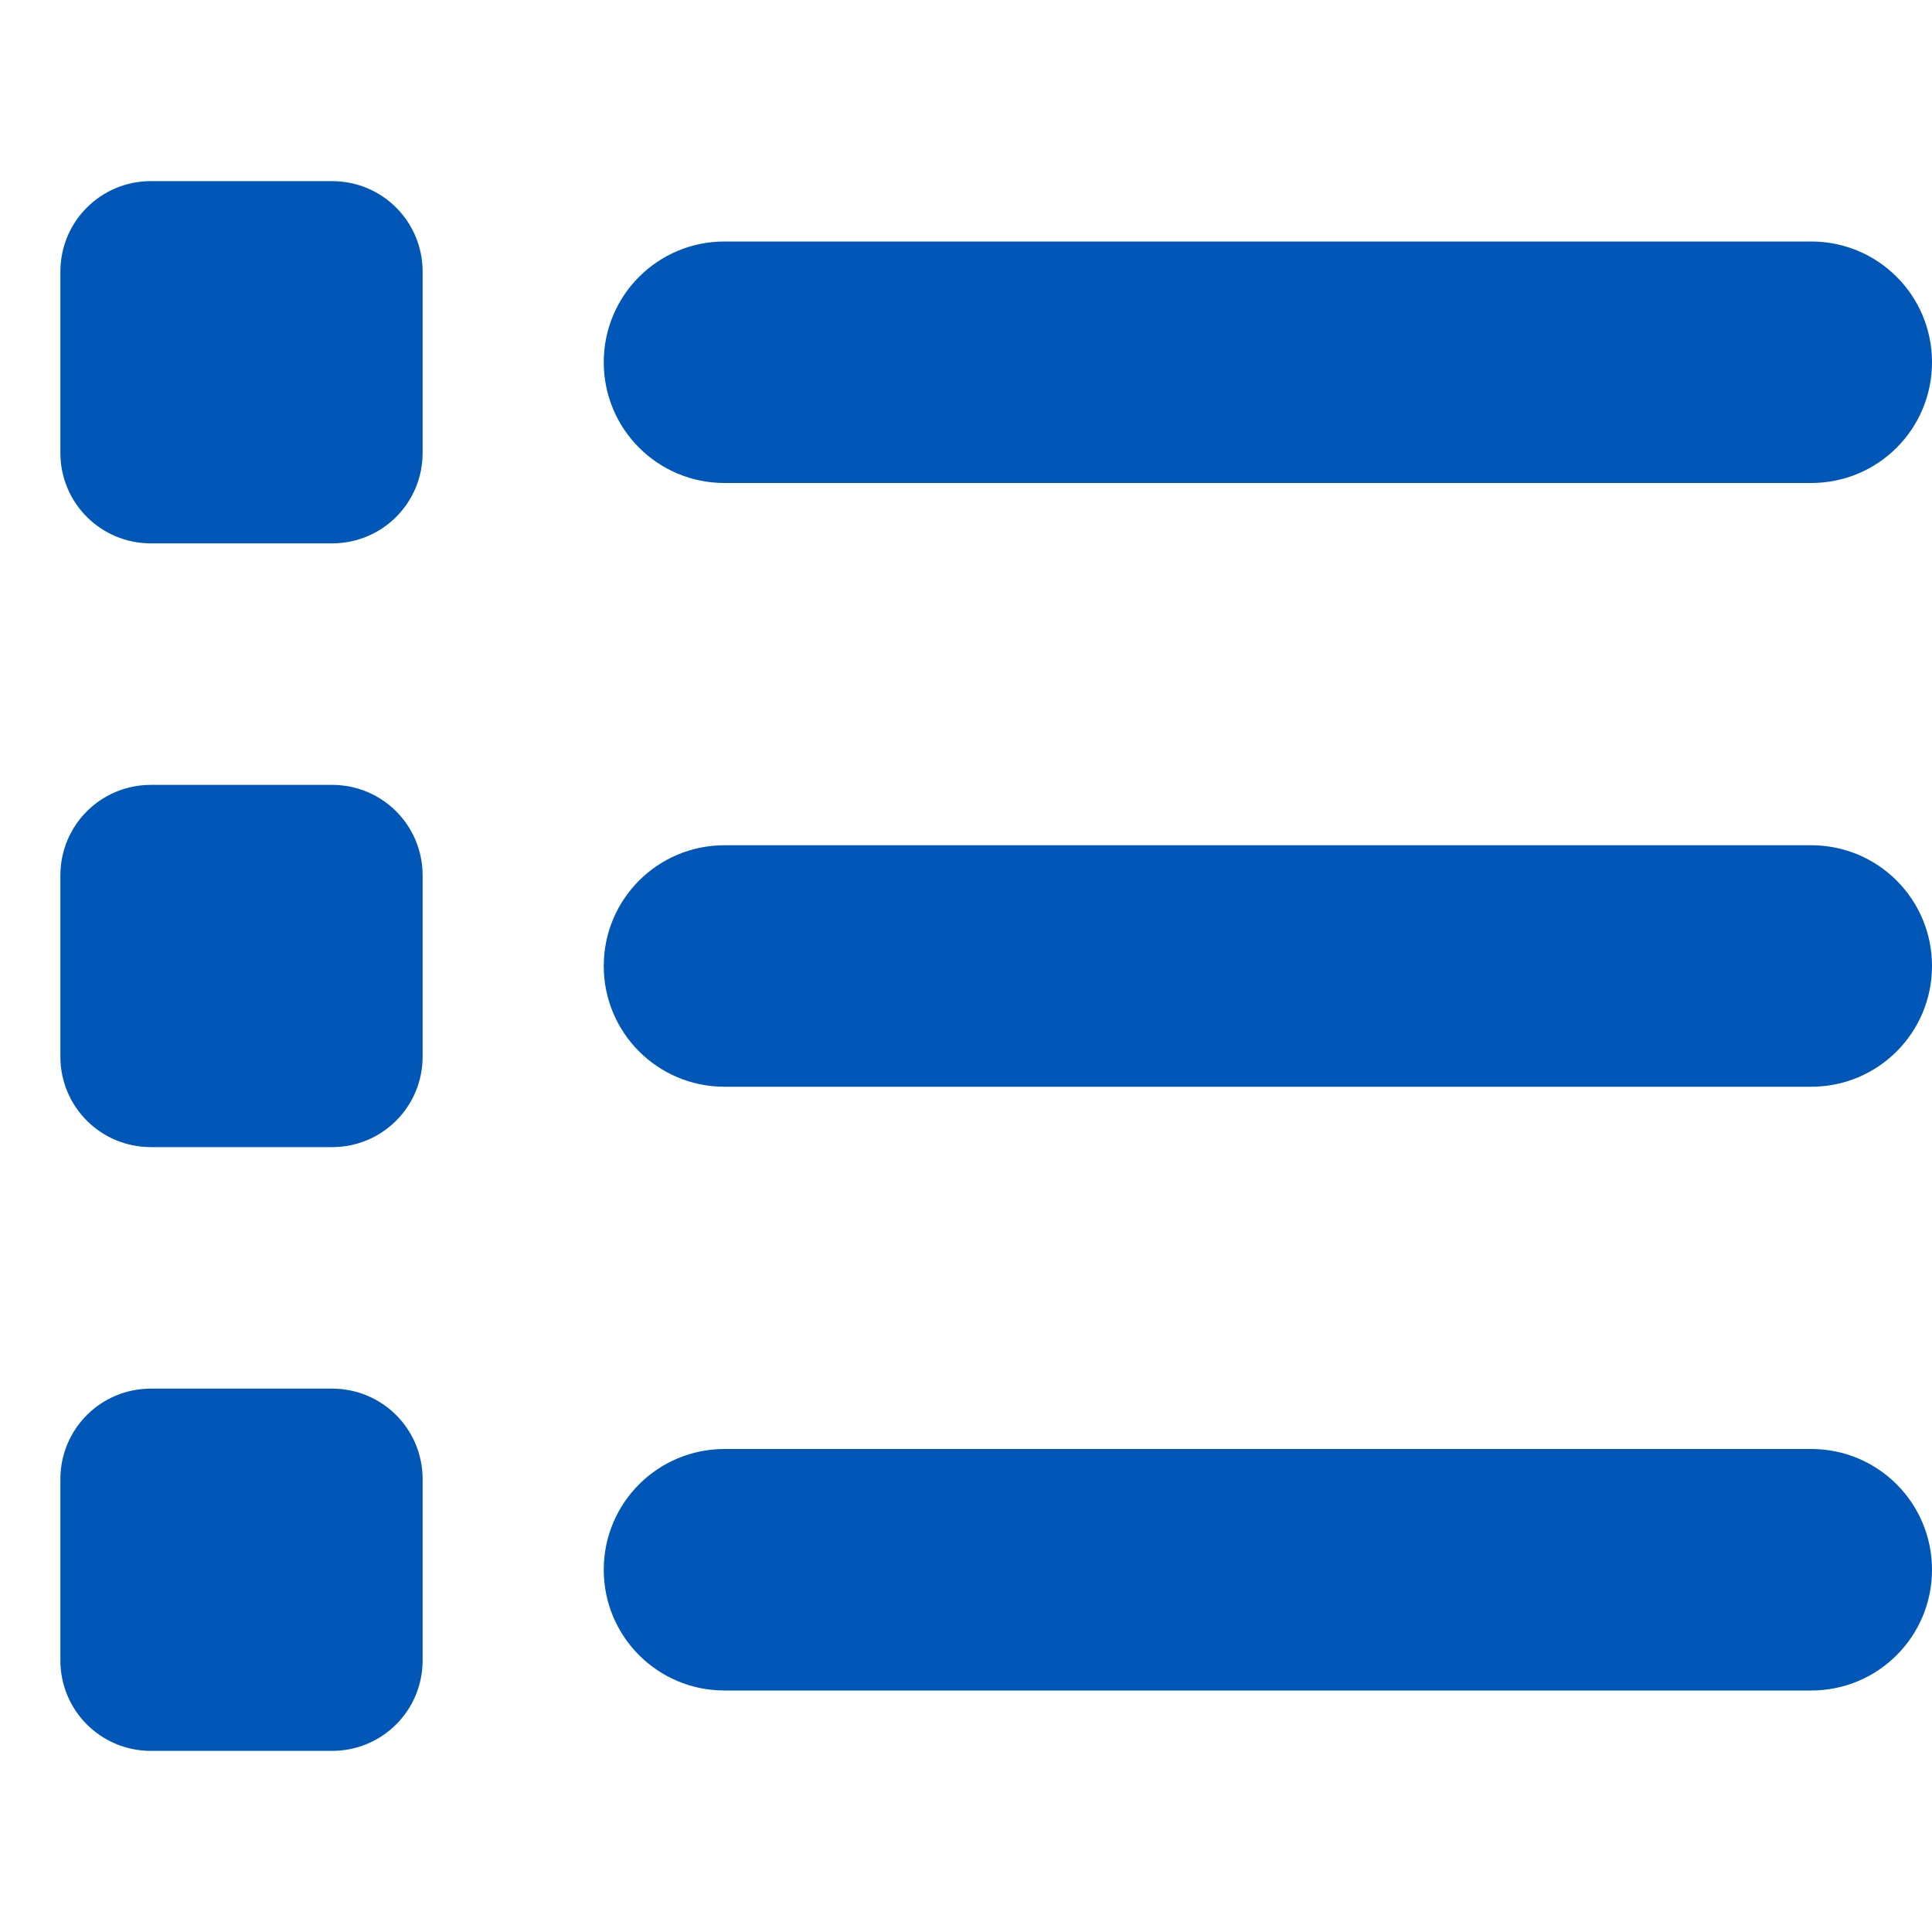
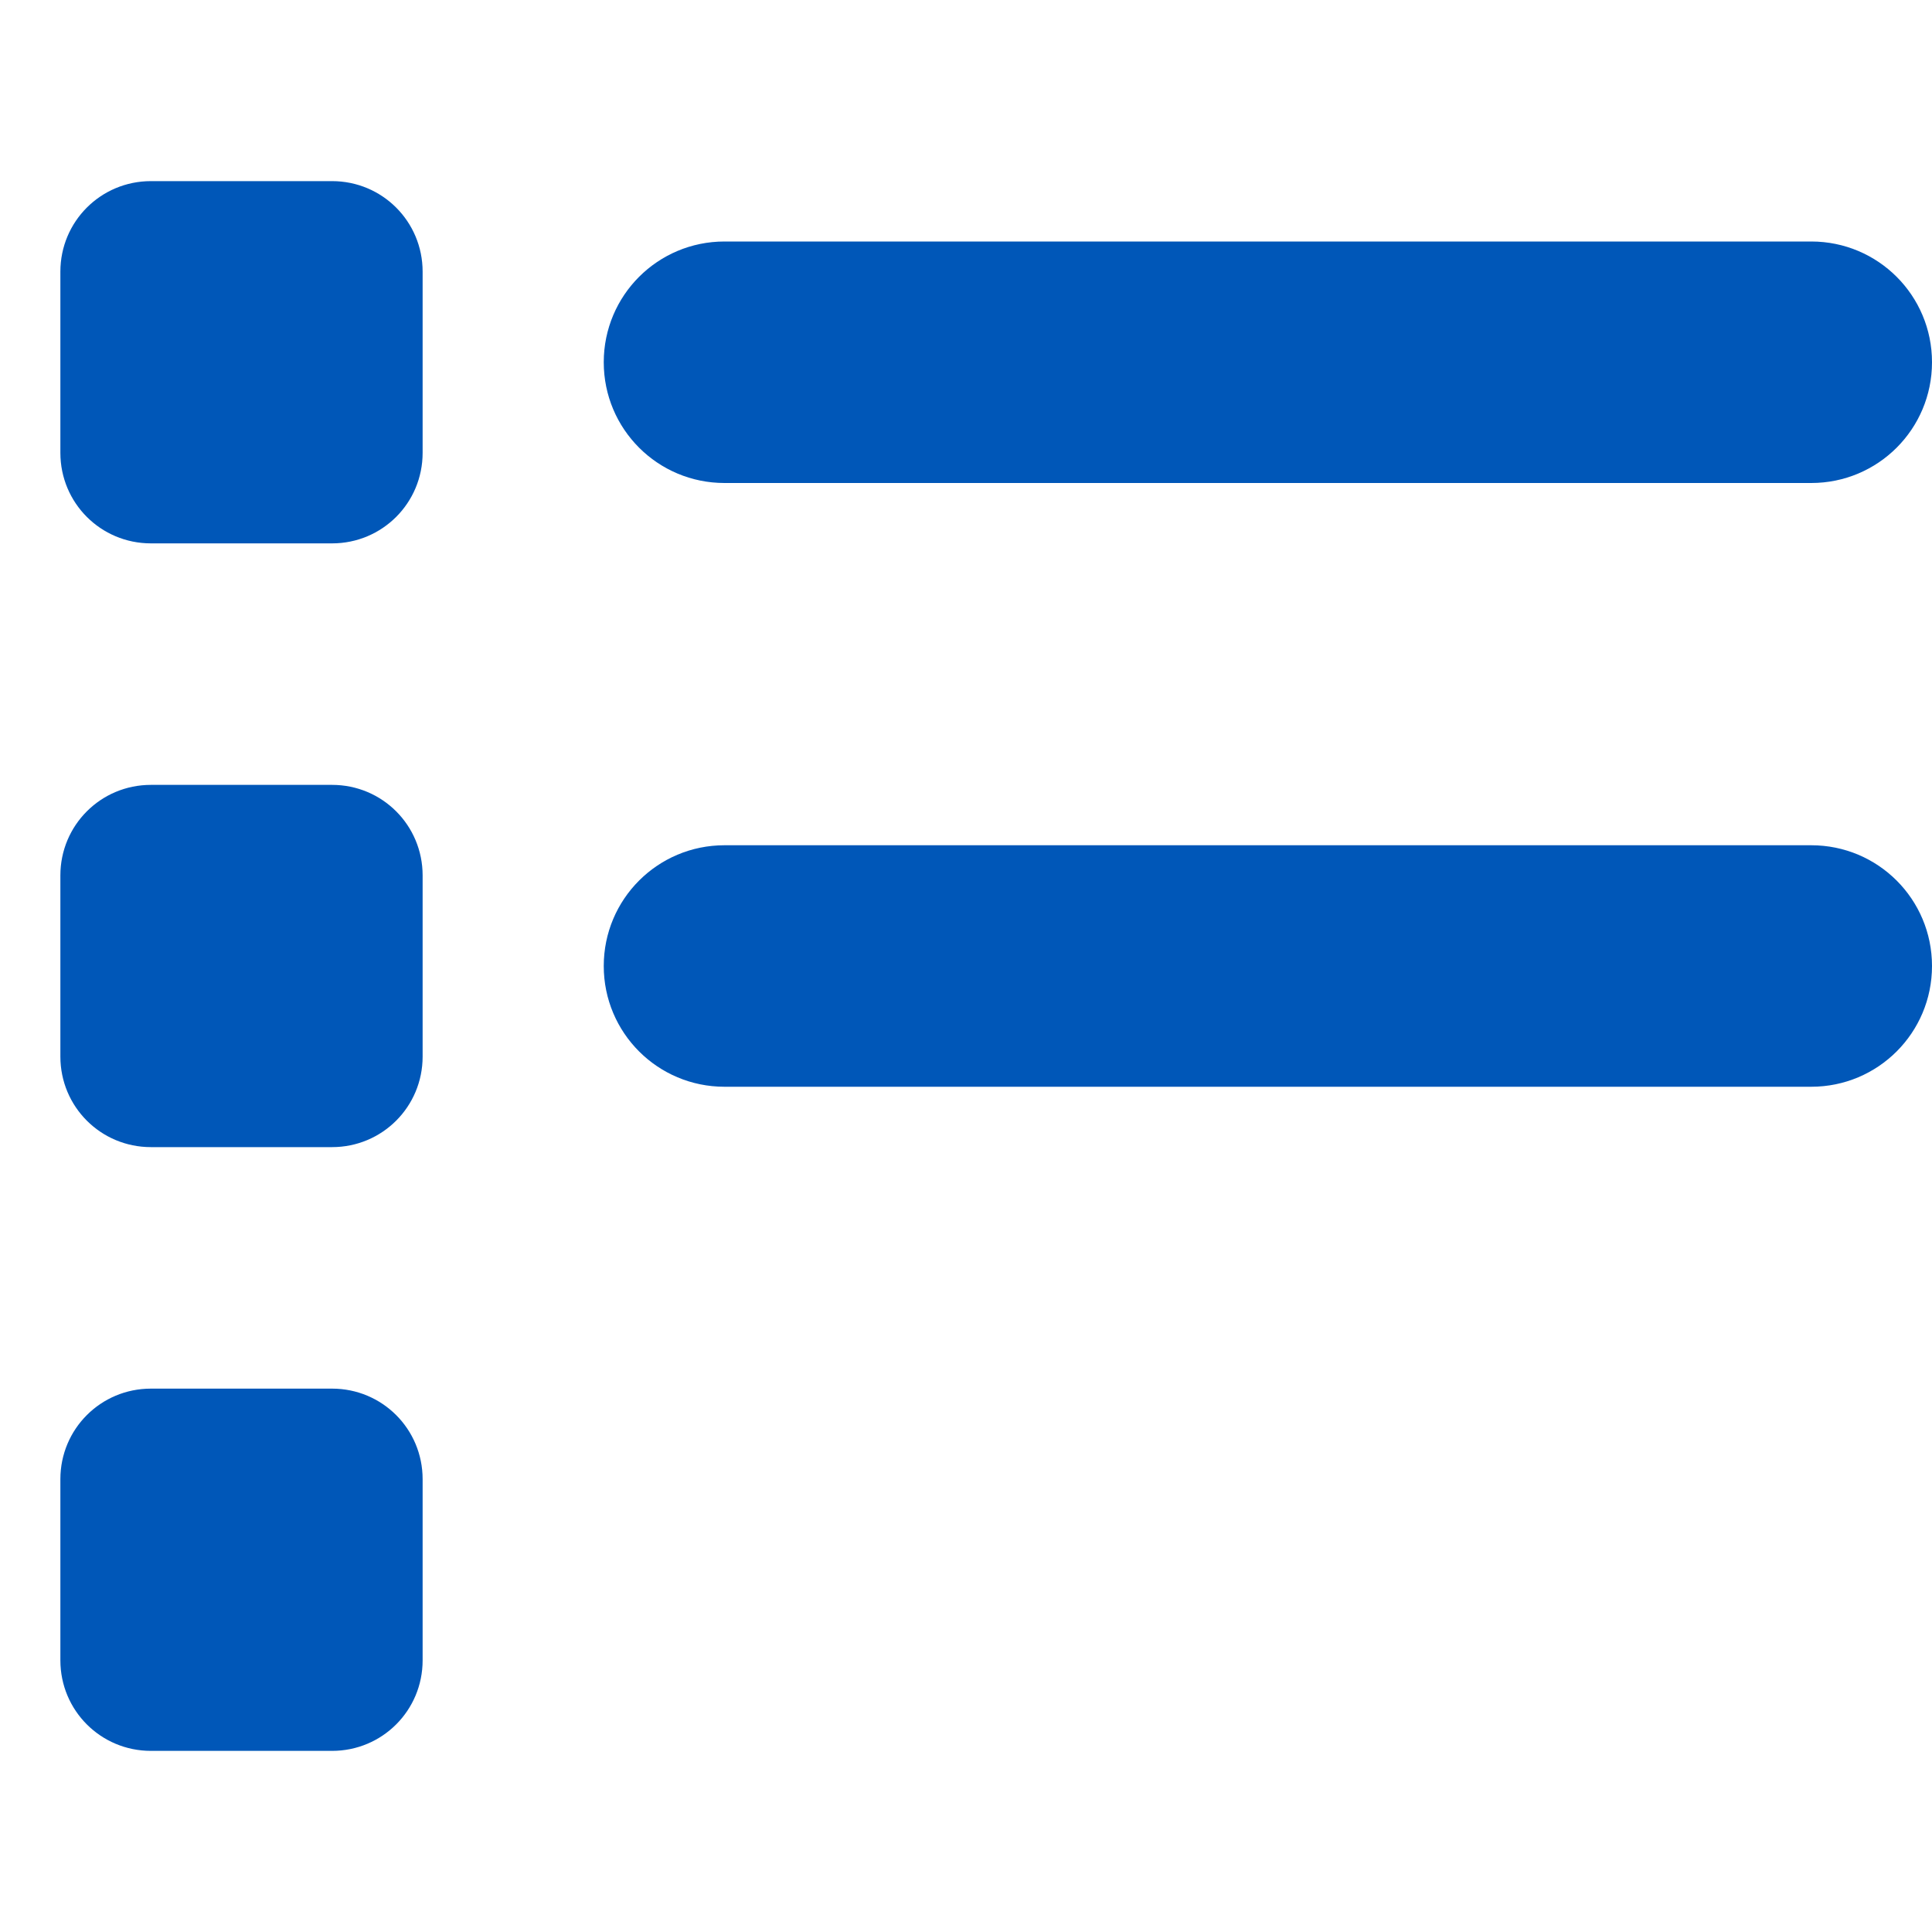
<svg xmlns="http://www.w3.org/2000/svg" version="1.1" id="Layer_1" x="0px" y="0px" viewBox="0 0 512 512" style="enable-background:new 0 0 512 512;" xml:space="preserve">
  <style type="text/css">
	.st0{fill:#0057B8;}
</style>
-   <path class="st0" d="M40,48c-13.3,0-24,10.7-24,24v48c0,13.3,10.7,24,24,24h48c13.3,0,24-10.7,24-24V72c0-13.3-10.7-24-24-24H40z   M192,64c-17.7,0-32,14.3-32,32s14.3,32,32,32h288c17.7,0,32-14.3,32-32s-14.3-32-32-32H192z M192,224c-17.7,0-32,14.3-32,32  s14.3,32,32,32h288c17.7,0,32-14.3,32-32s-14.3-32-32-32H192z M192,384c-17.7,0-32,14.3-32,32s14.3,32,32,32h288  c17.7,0,32-14.3,32-32s-14.3-32-32-32H192z M16,232v48c0,13.3,10.7,24,24,24h48c13.3,0,24-10.7,24-24v-48c0-13.3-10.7-24-24-24H40  C26.7,208,16,218.7,16,232z M40,368c-13.3,0-24,10.7-24,24v48c0,13.3,10.7,24,24,24h48c13.3,0,24-10.7,24-24v-48  c0-13.3-10.7-24-24-24H40z" />
+   <path class="st0" d="M40,48c-13.3,0-24,10.7-24,24v48c0,13.3,10.7,24,24,24h48c13.3,0,24-10.7,24-24V72c0-13.3-10.7-24-24-24H40z   M192,64c-17.7,0-32,14.3-32,32s14.3,32,32,32h288c17.7,0,32-14.3,32-32s-14.3-32-32-32H192z M192,224c-17.7,0-32,14.3-32,32  s14.3,32,32,32h288c17.7,0,32-14.3,32-32s-14.3-32-32-32H192z c-17.7,0-32,14.3-32,32s14.3,32,32,32h288  c17.7,0,32-14.3,32-32s-14.3-32-32-32H192z M16,232v48c0,13.3,10.7,24,24,24h48c13.3,0,24-10.7,24-24v-48c0-13.3-10.7-24-24-24H40  C26.7,208,16,218.7,16,232z M40,368c-13.3,0-24,10.7-24,24v48c0,13.3,10.7,24,24,24h48c13.3,0,24-10.7,24-24v-48  c0-13.3-10.7-24-24-24H40z" />
</svg>